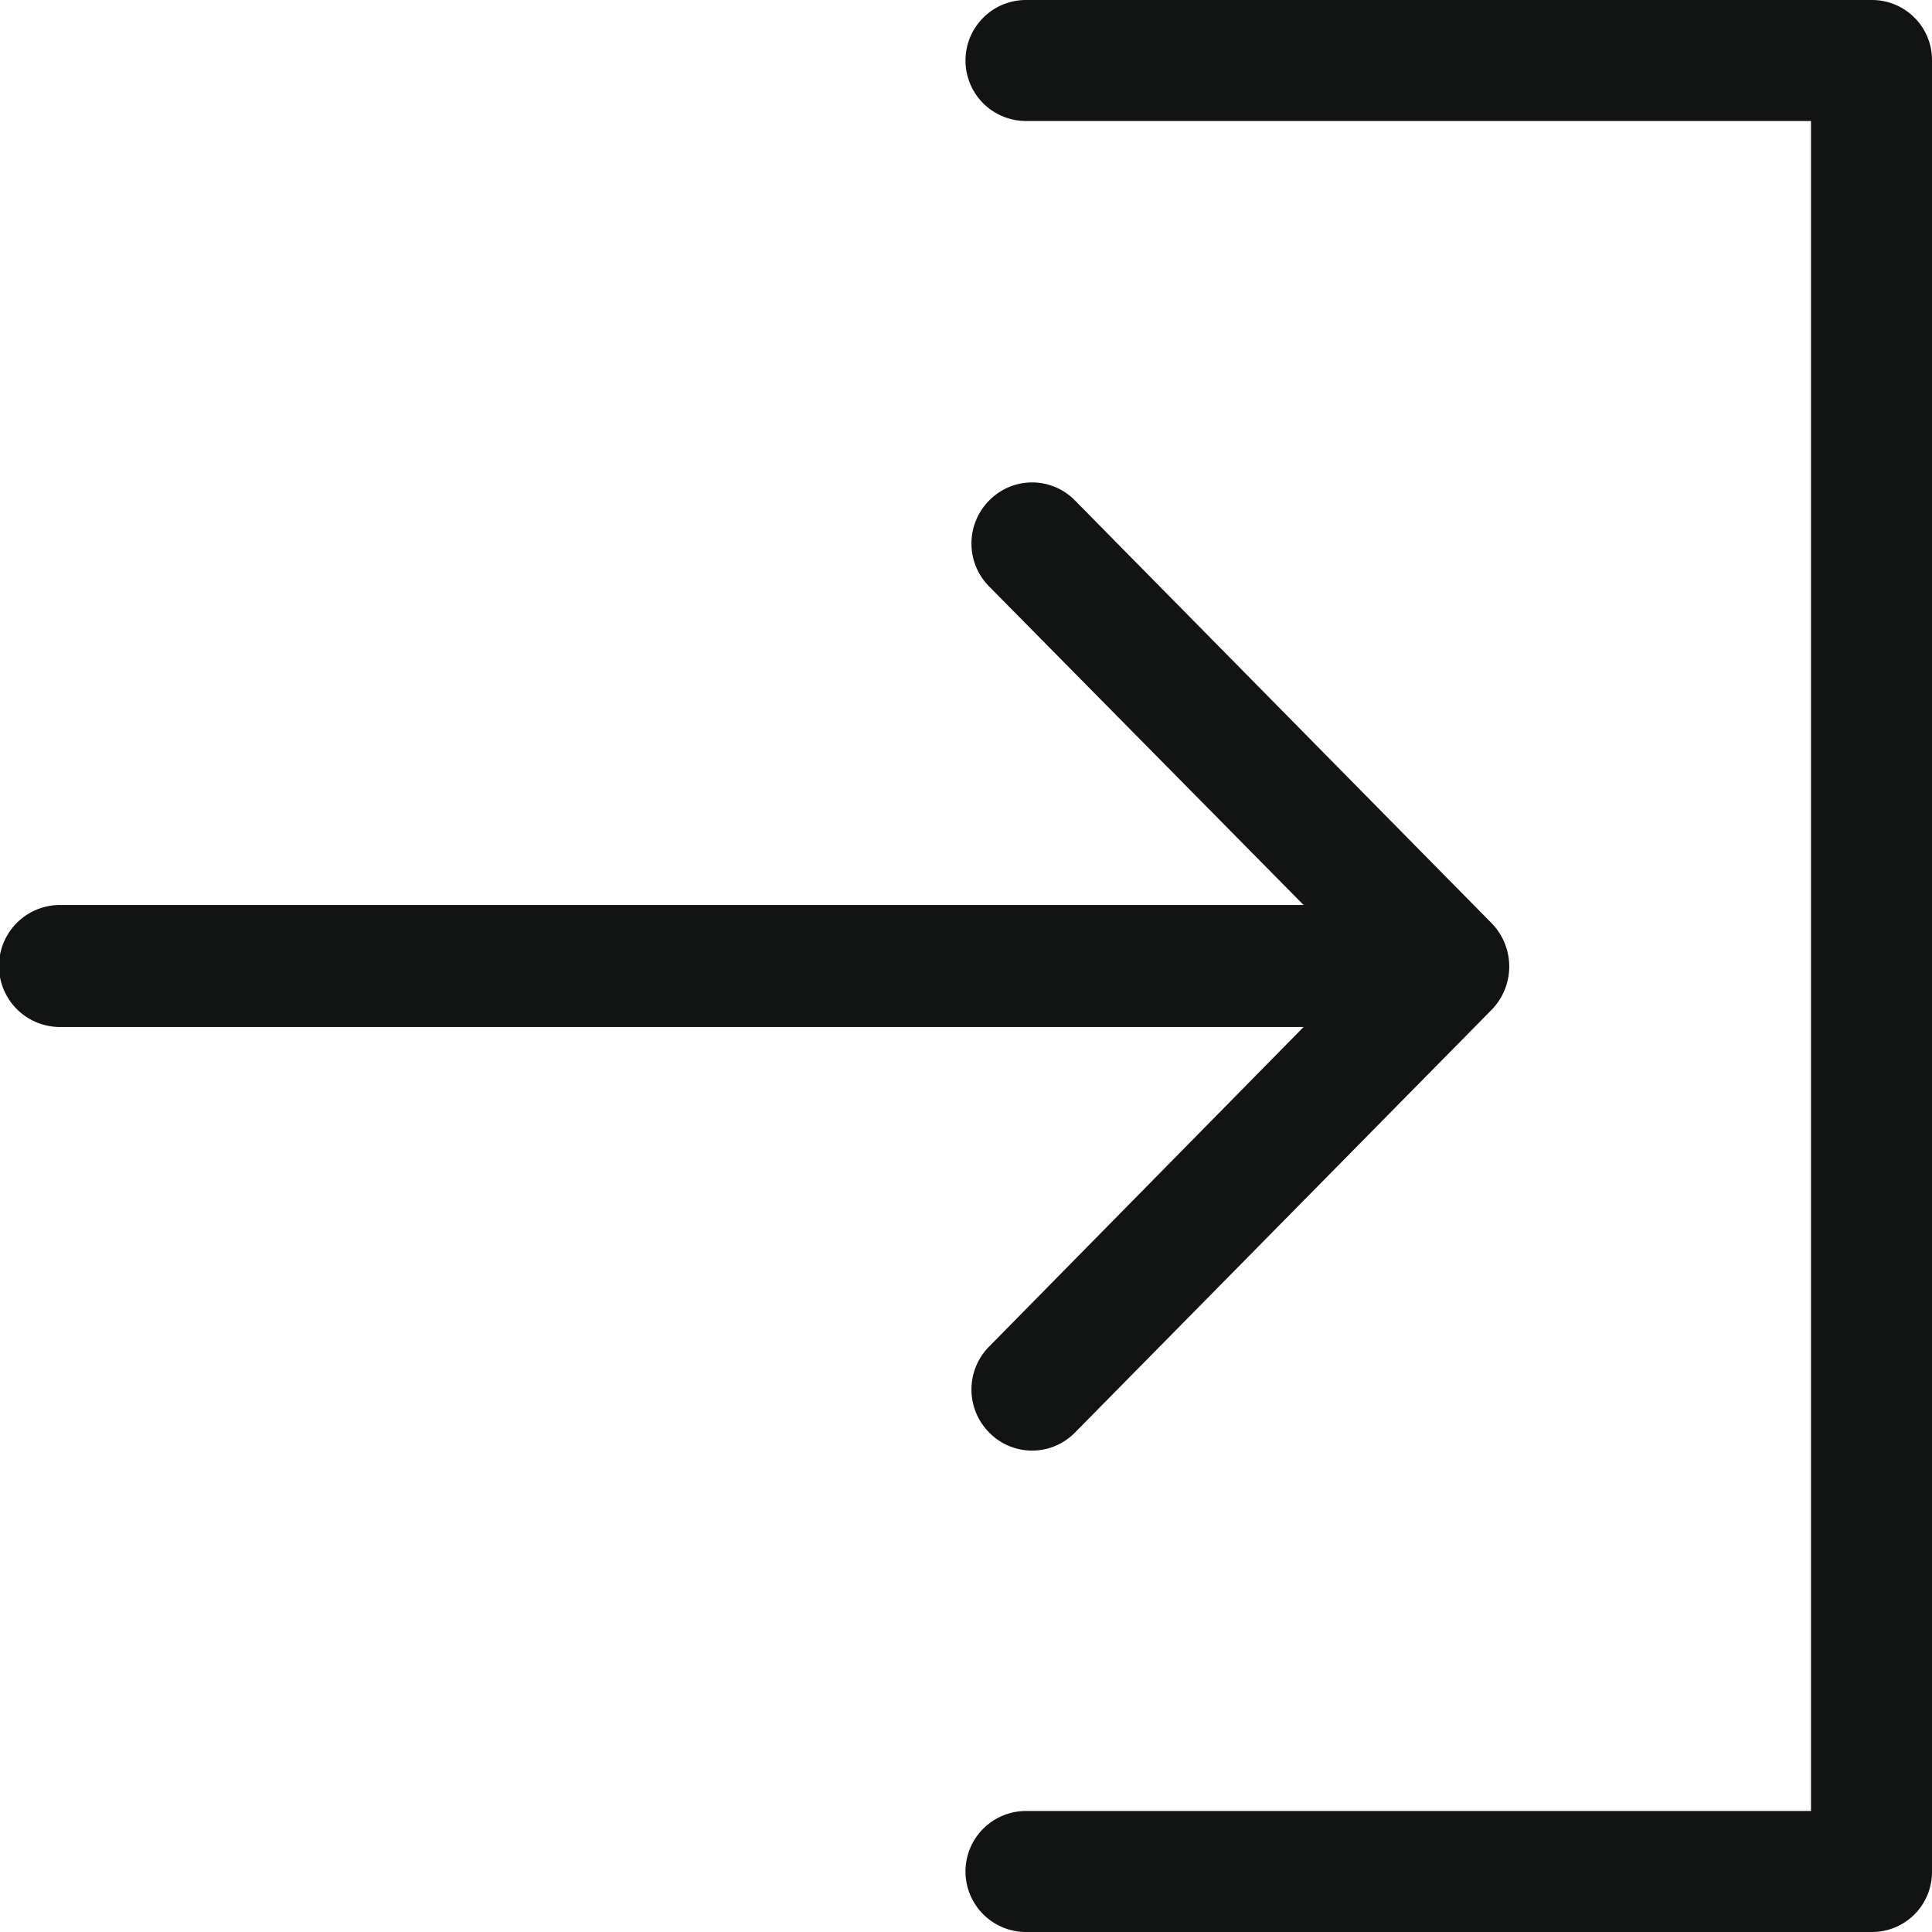
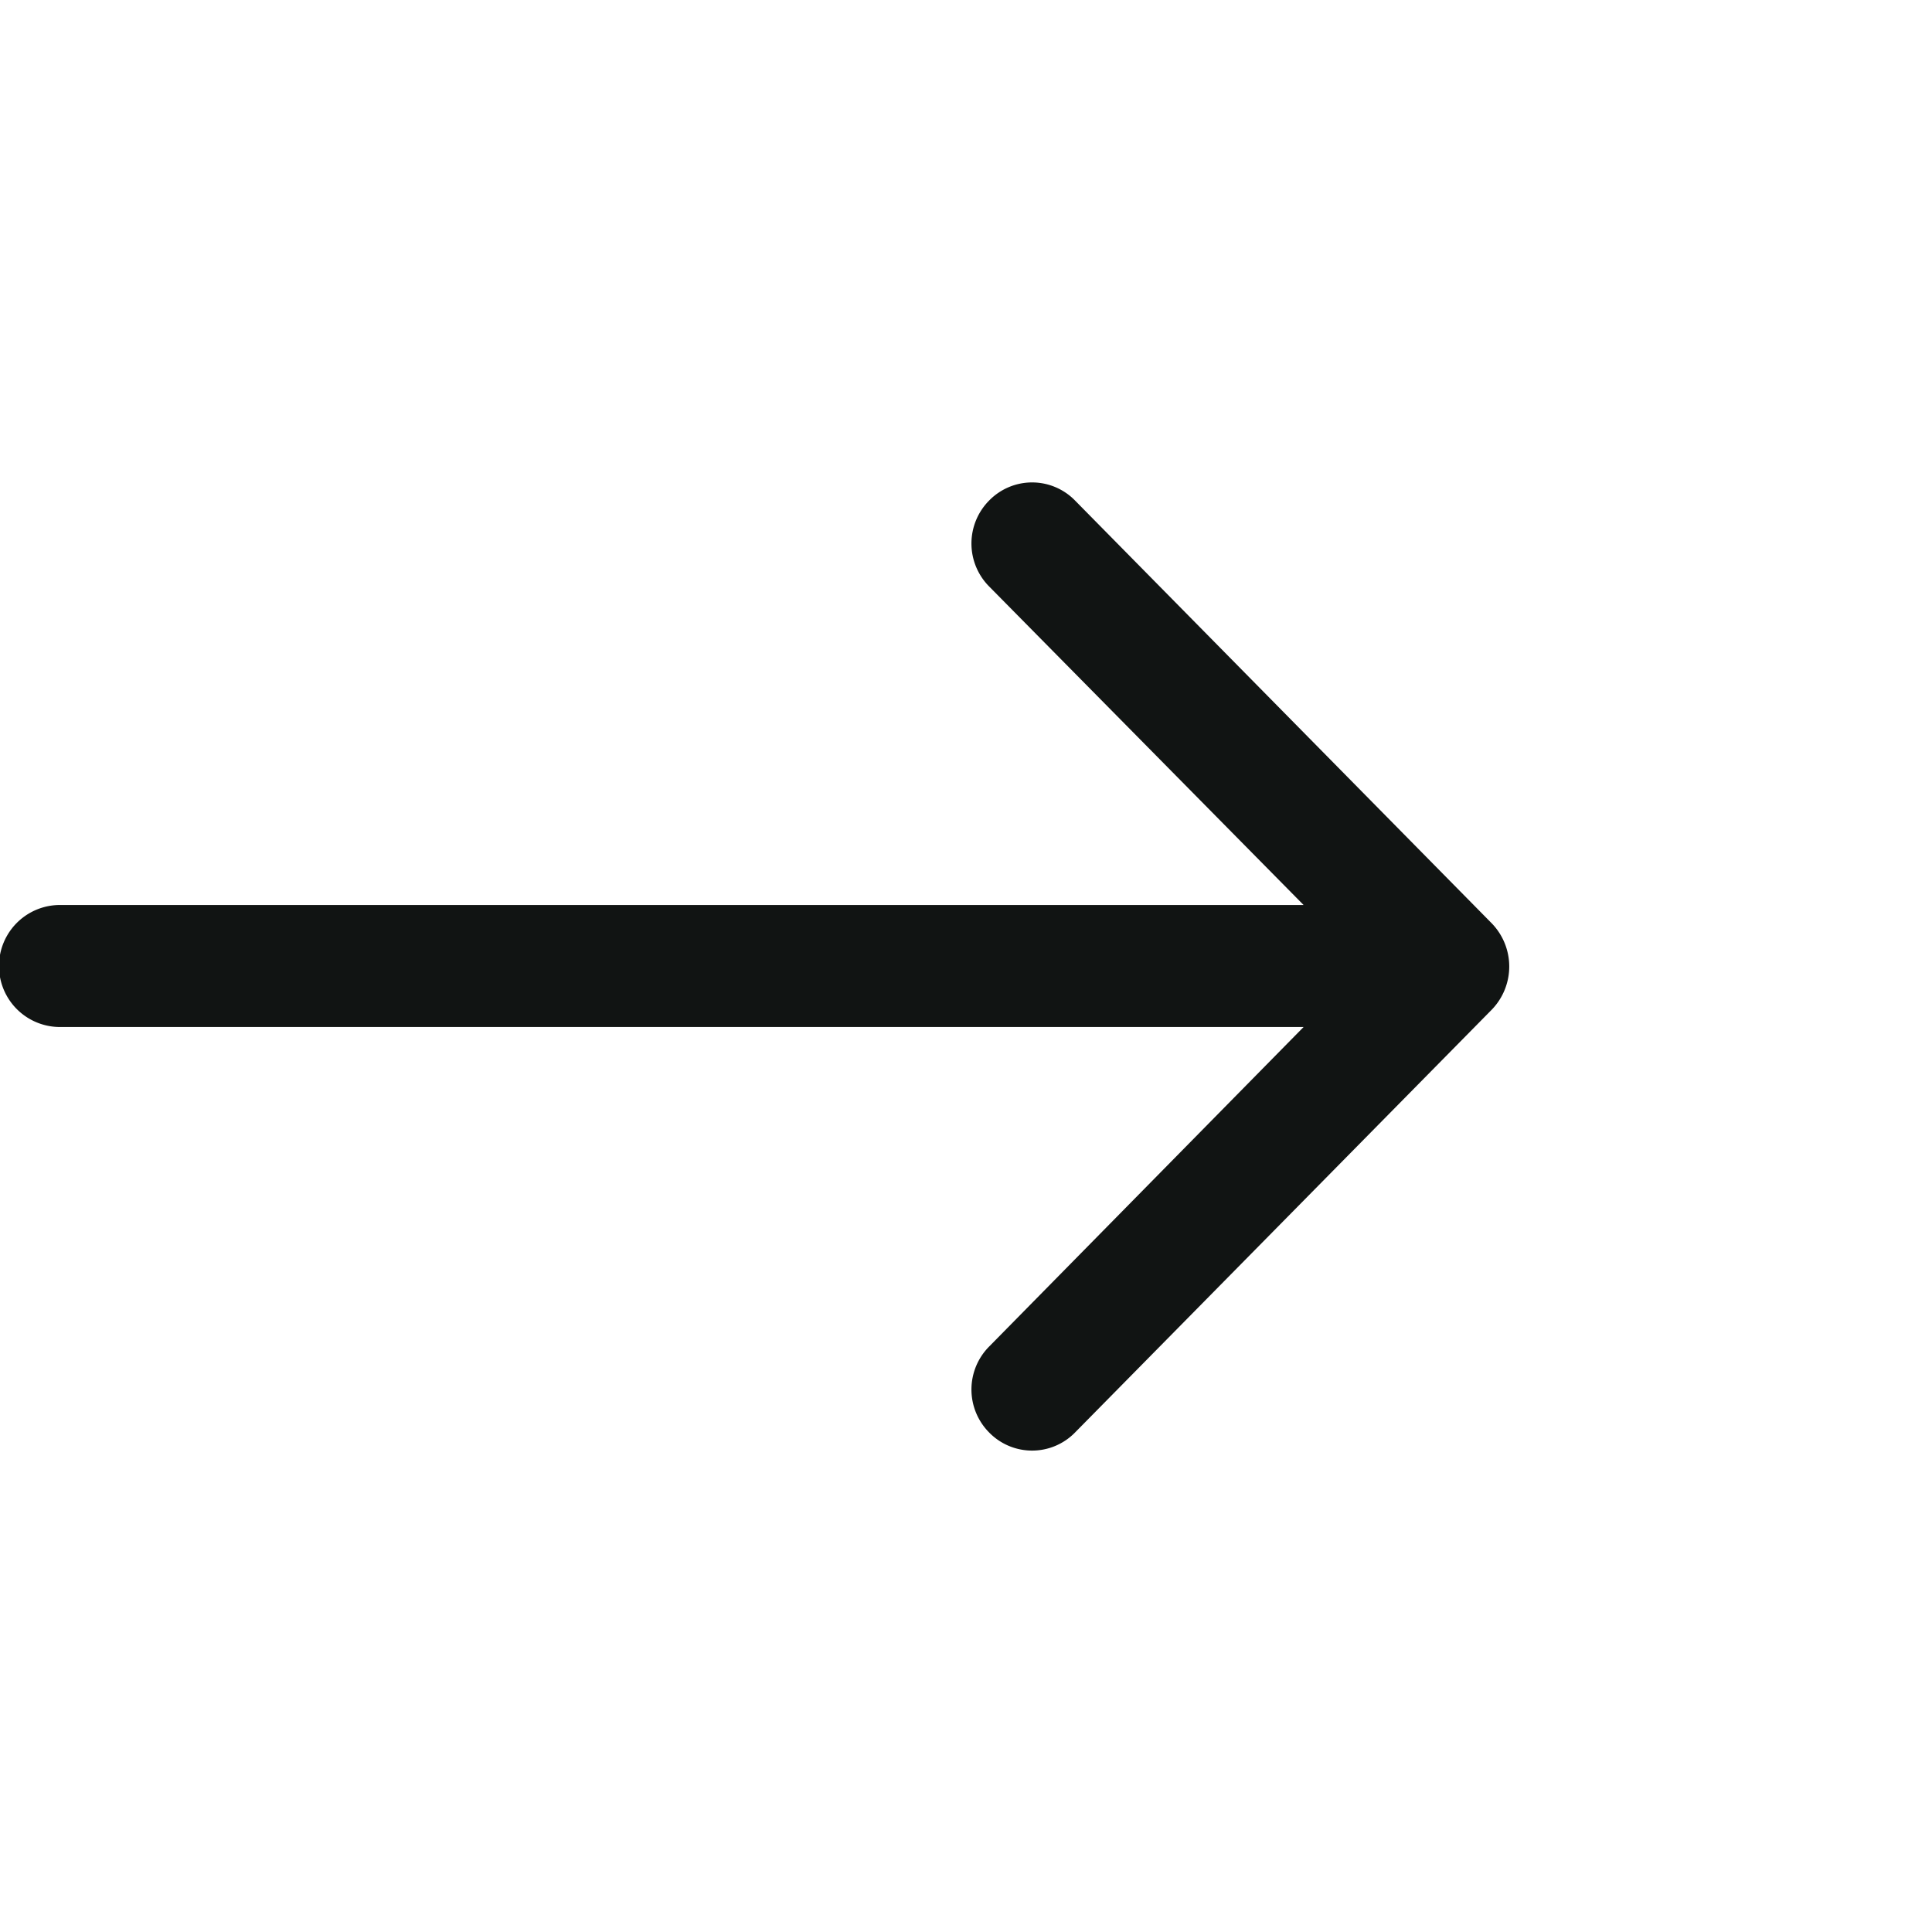
<svg xmlns="http://www.w3.org/2000/svg" id="Слой_1" data-name="Слой 1" viewBox="0 0 19 19">
  <defs>
    <style>.cls-1{fill:#111413;}</style>
  </defs>
  <title>pin</title>
-   <path class="cls-1" d="M18.41,0H10.09a0.59,0.59,0,1,0,0,1.19h7.72V17.81H10.09a0.59,0.59,0,1,0,0,1.19h8.31A0.59,0.59,0,0,0,19,18.41V0.59A0.59,0.59,0,0,0,18.41,0Z" transform="translate(0 0)" />
  <path class="cls-1" d="M9.73,13.24a0.6,0.6,0,0,0,0,.85,0.59,0.59,0,0,0,.84,0l4.1-4.16a0.61,0.61,0,0,0,0-.85l-4.1-4.16a0.59,0.59,0,0,0-.84,0,0.6,0.6,0,0,0,0,.85l3.09,3.13H0.59a0.6,0.6,0,0,0,0,1.2H12.82Z" transform="translate(0 0)" />
</svg>